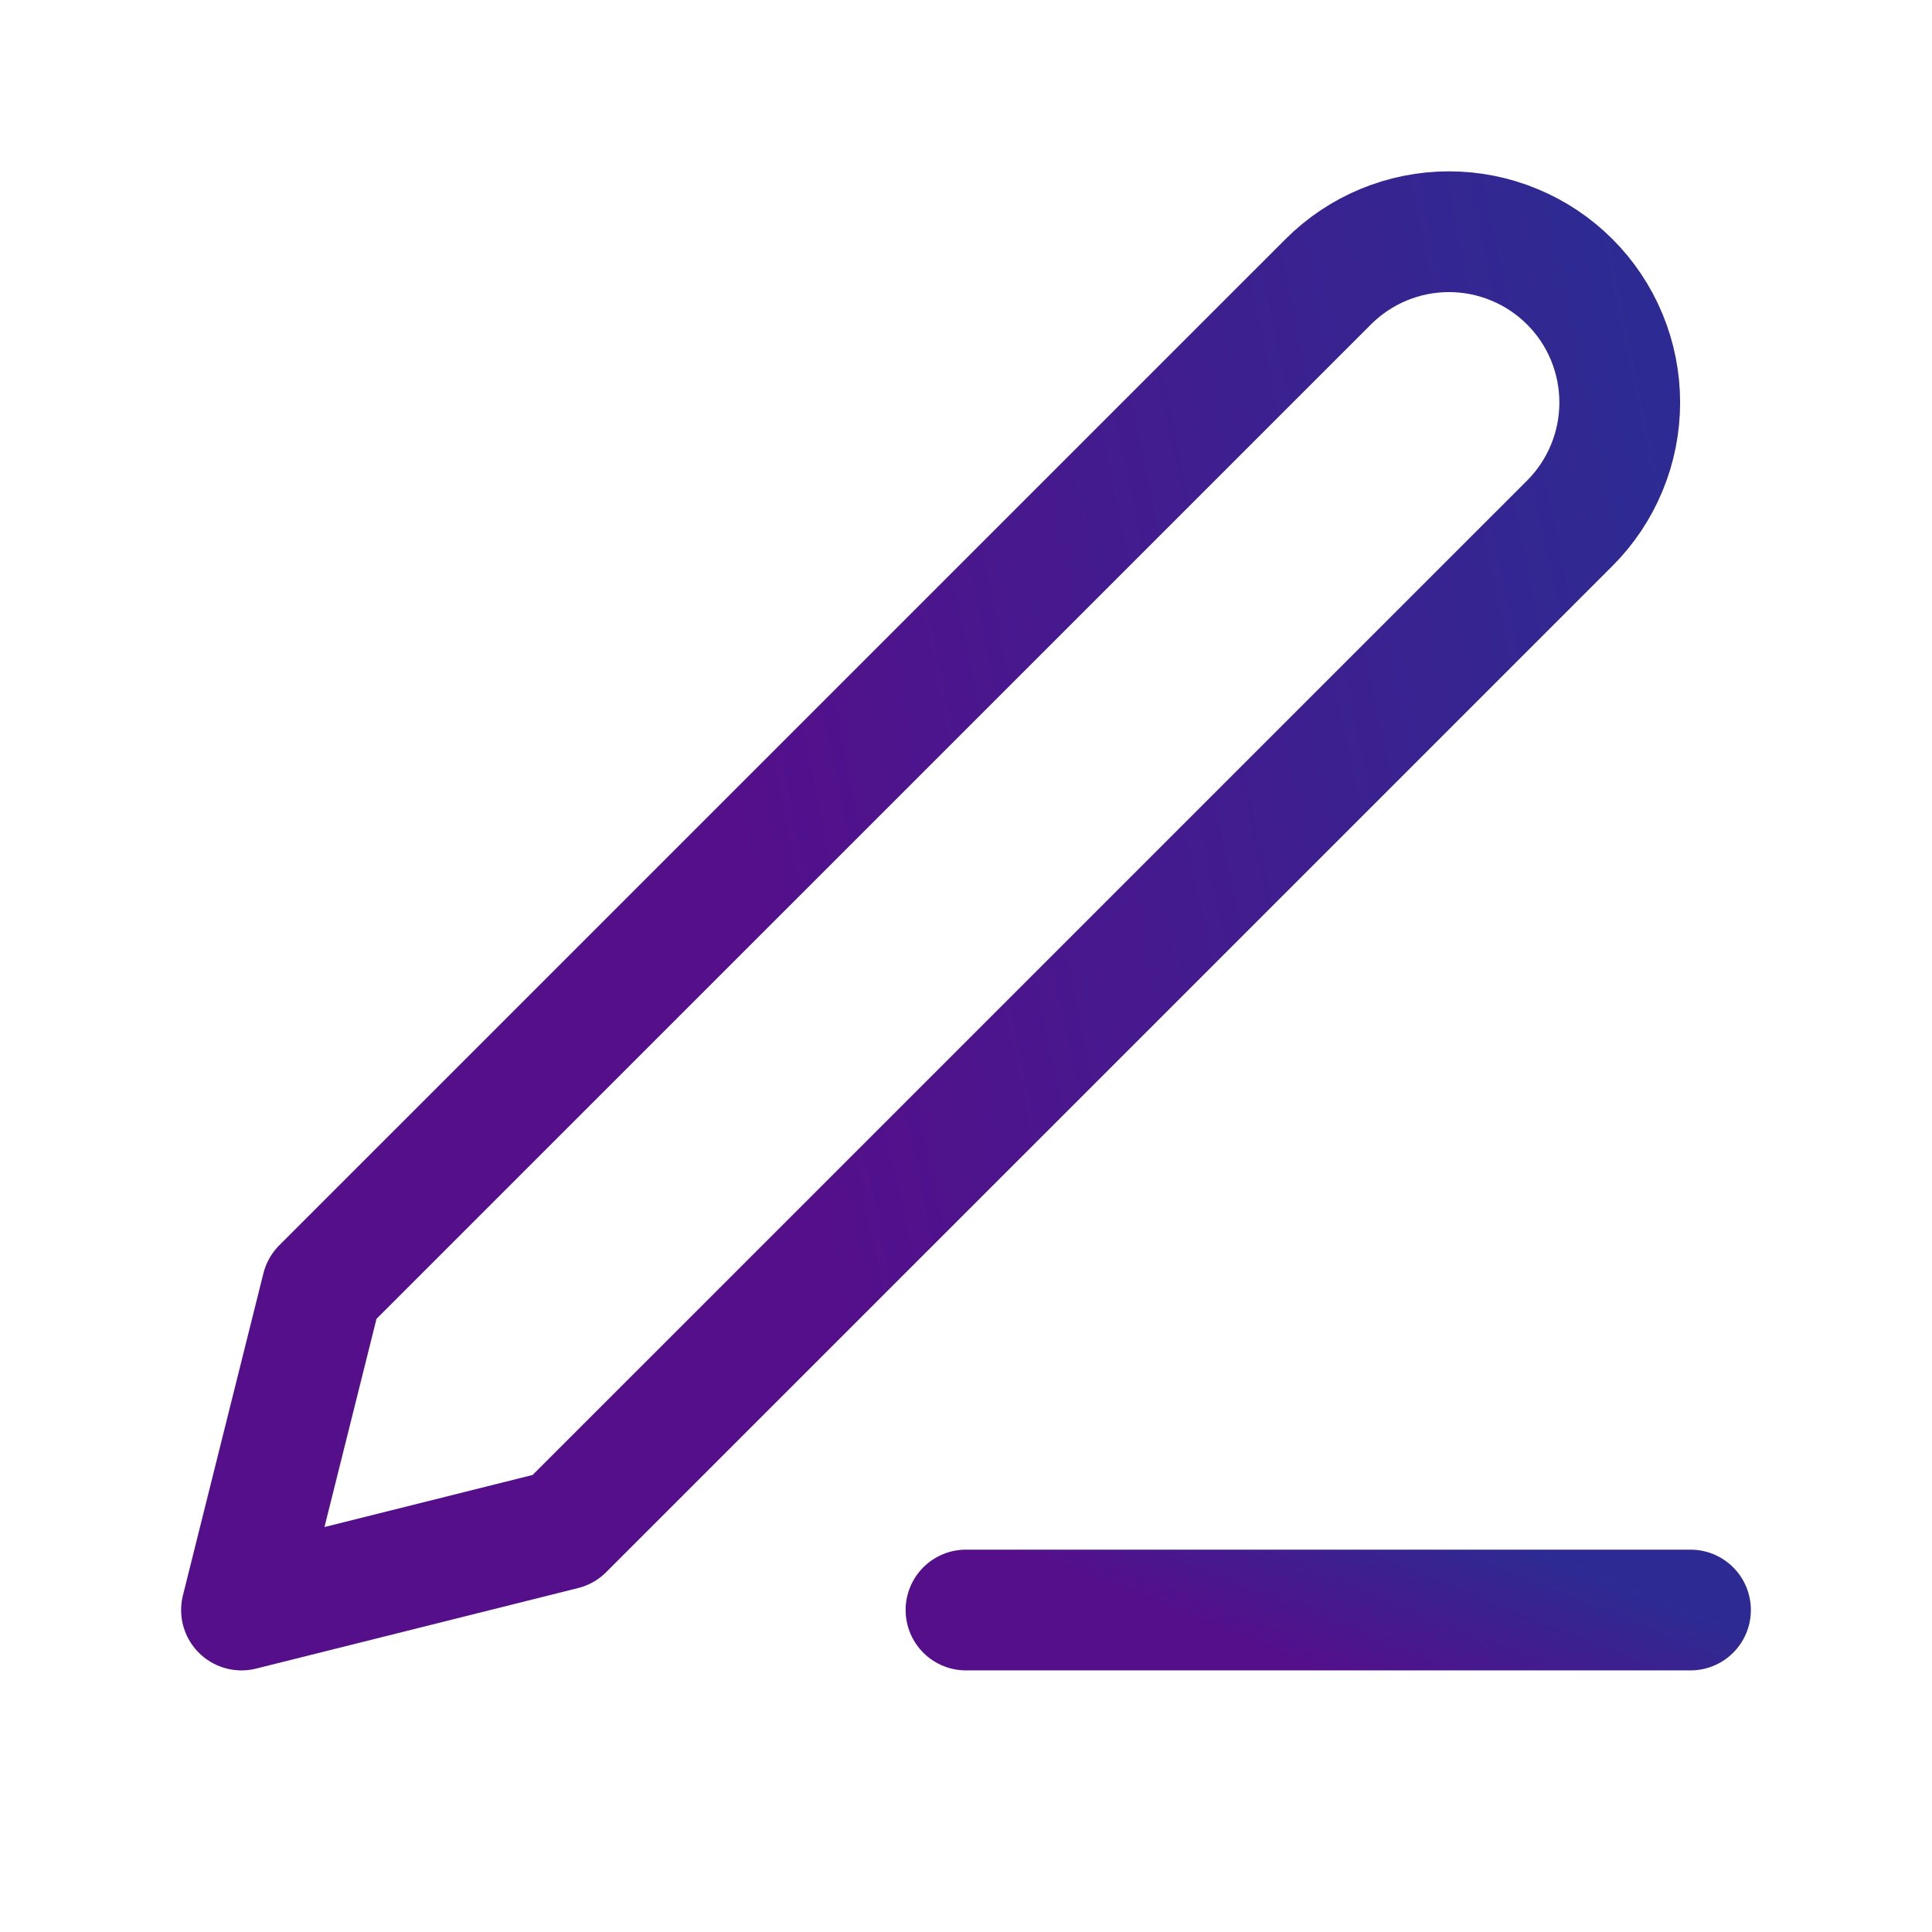
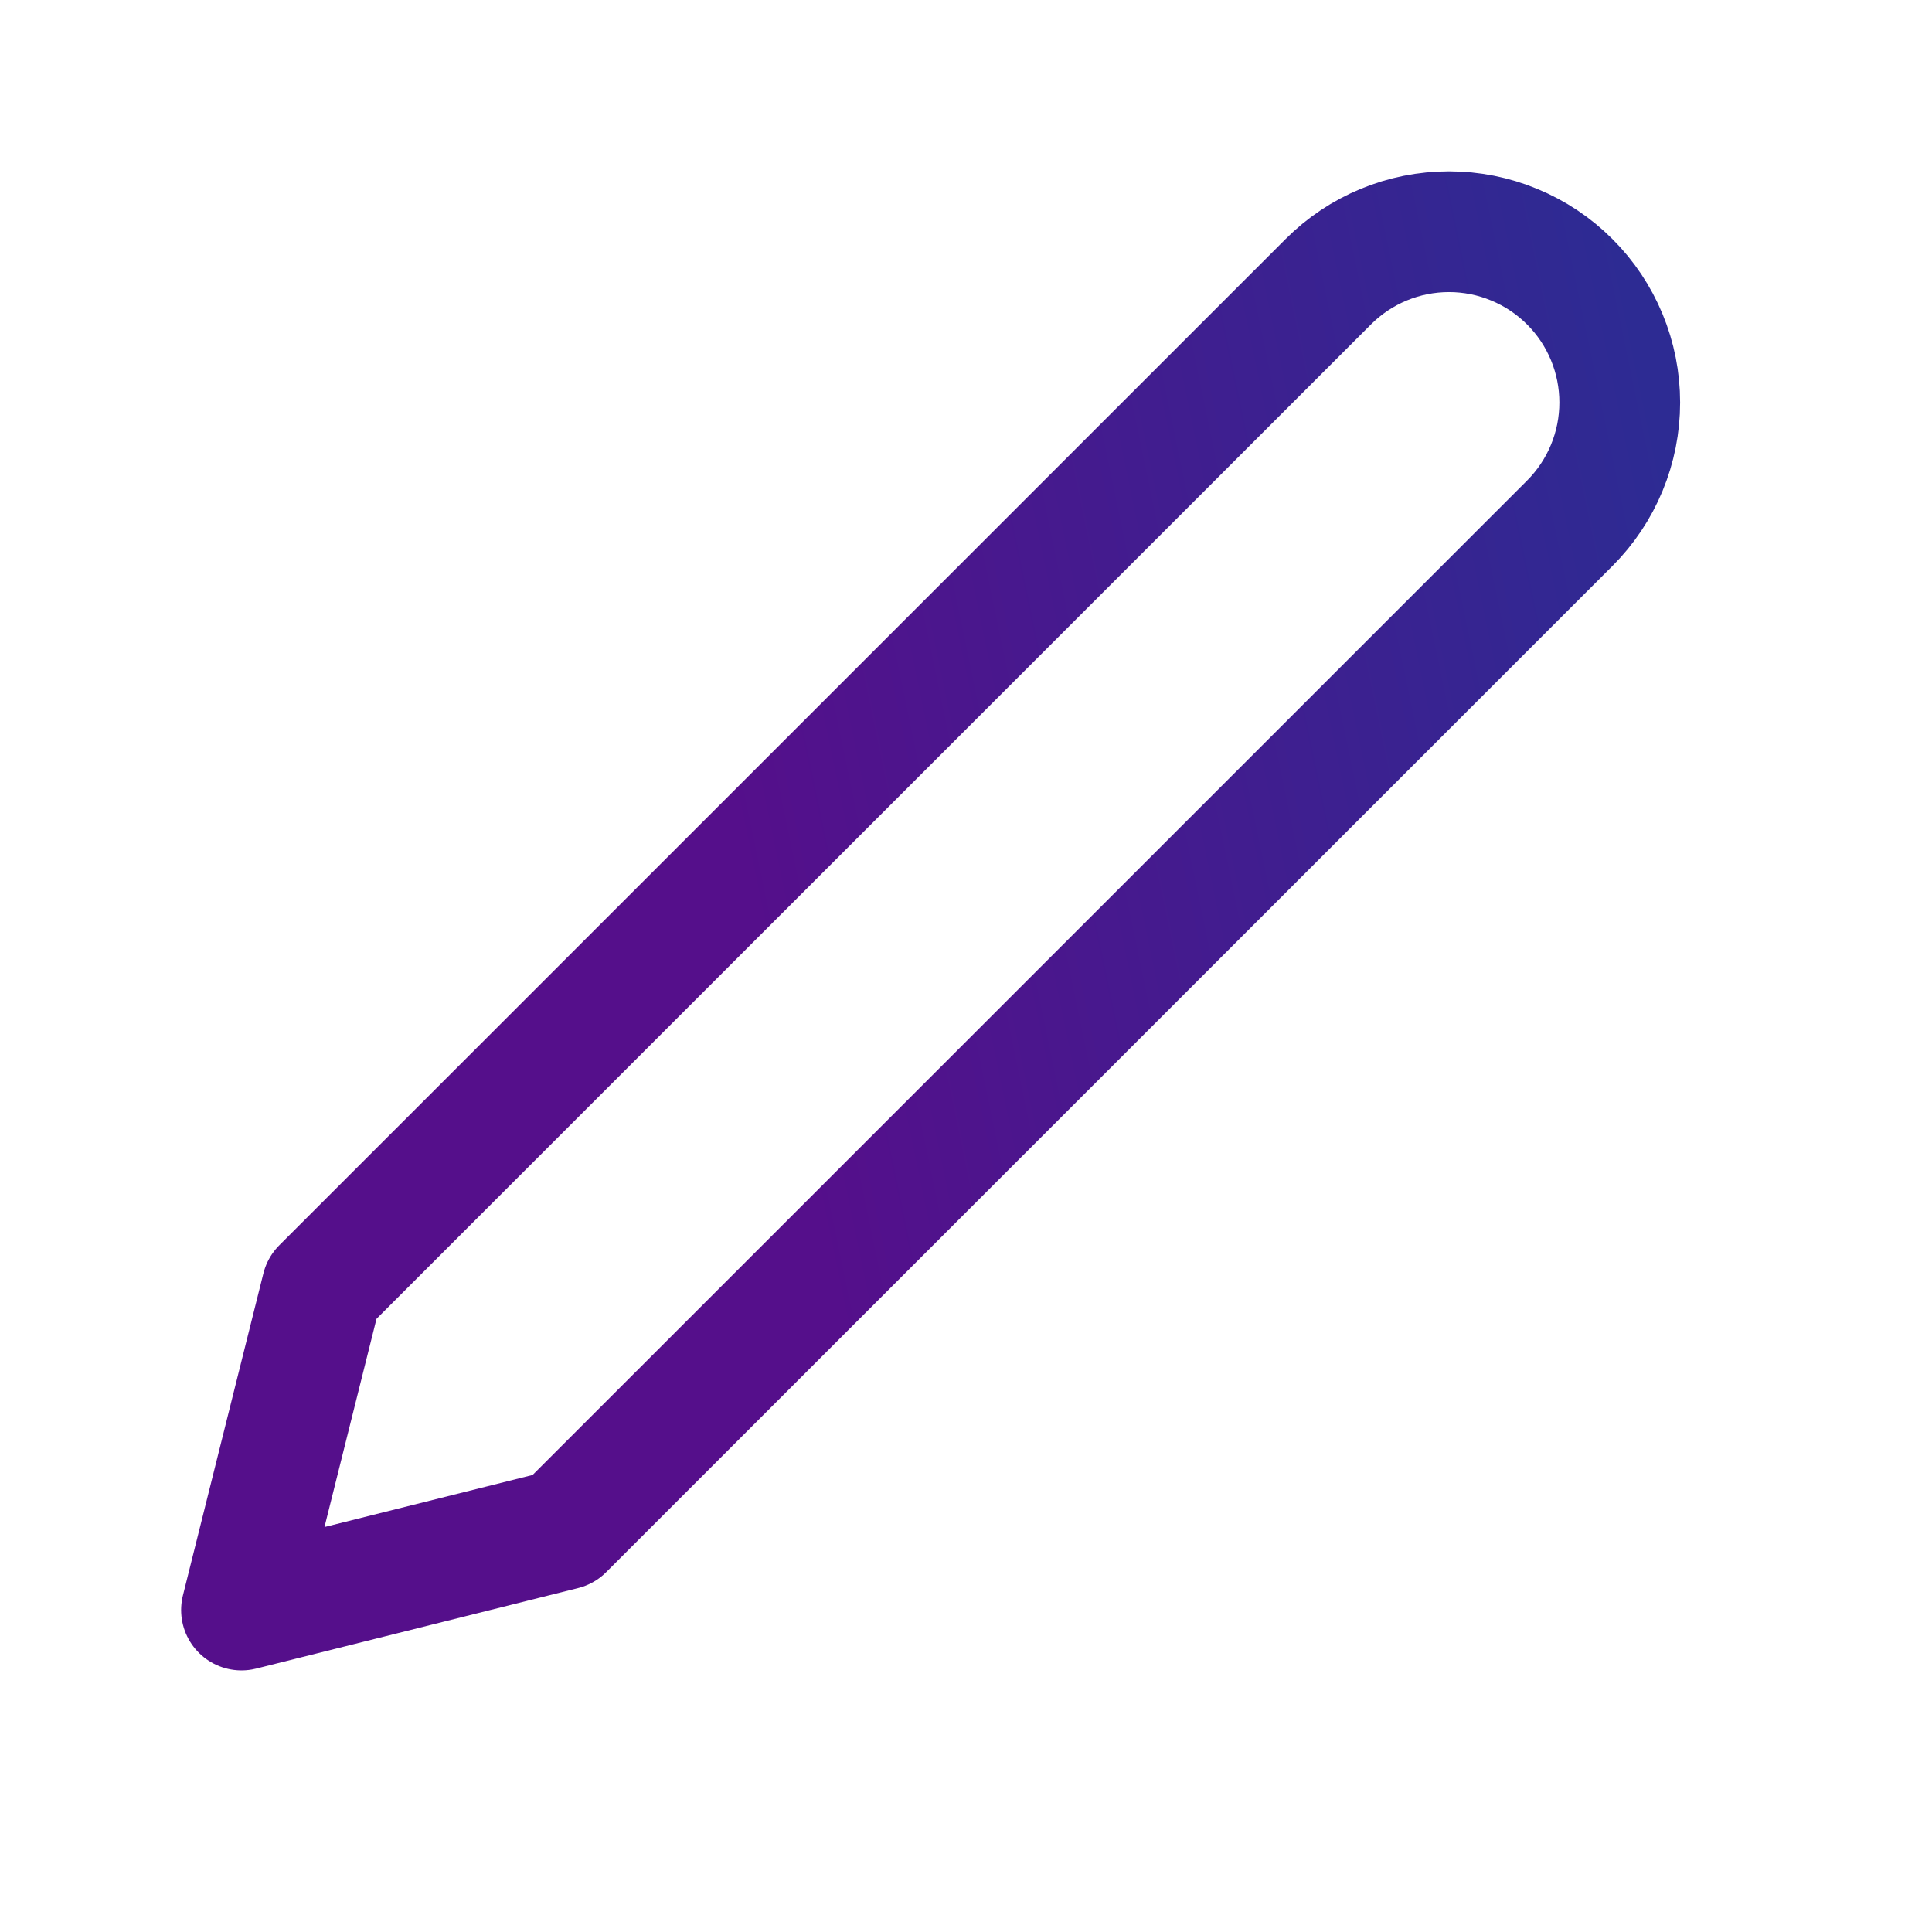
<svg xmlns="http://www.w3.org/2000/svg" width="32" height="32" viewBox="0 0 32 32" fill="none">
-   <path d="M16 26.667H28" stroke="url(#paint0_linear_1278_23)" stroke-width="2" stroke-linecap="round" stroke-linejoin="round" />
  <path d="M22 4.667C22.53 4.136 23.25 3.838 24 3.838C24.371 3.838 24.739 3.911 25.082 4.054C25.426 4.196 25.737 4.404 26 4.667C26.263 4.929 26.471 5.241 26.613 5.584C26.755 5.927 26.828 6.295 26.828 6.667C26.828 7.038 26.755 7.406 26.613 7.749C26.471 8.092 26.263 8.404 26 8.667L9.333 25.333L4 26.667L5.333 21.333L22 4.667Z" stroke="url(#paint1_linear_1278_23)" stroke-width="2" stroke-linecap="round" stroke-linejoin="round" />
  <defs>
    <linearGradient id="paint0_linear_1278_23" x1="20.644" y1="27.244" x2="21.863" y2="24.204" gradientUnits="userSpaceOnUse">
      <stop stop-color="#550F8B" />
      <stop offset="1" stop-color="#2D2B93" />
    </linearGradient>
    <linearGradient id="paint1_linear_1278_23" x1="12.834" y1="17.019" x2="28.874" y2="13.687" gradientUnits="userSpaceOnUse">
      <stop stop-color="#550F8B" />
      <stop offset="1" stop-color="#2D2B93" />
    </linearGradient>
  </defs>
</svg>